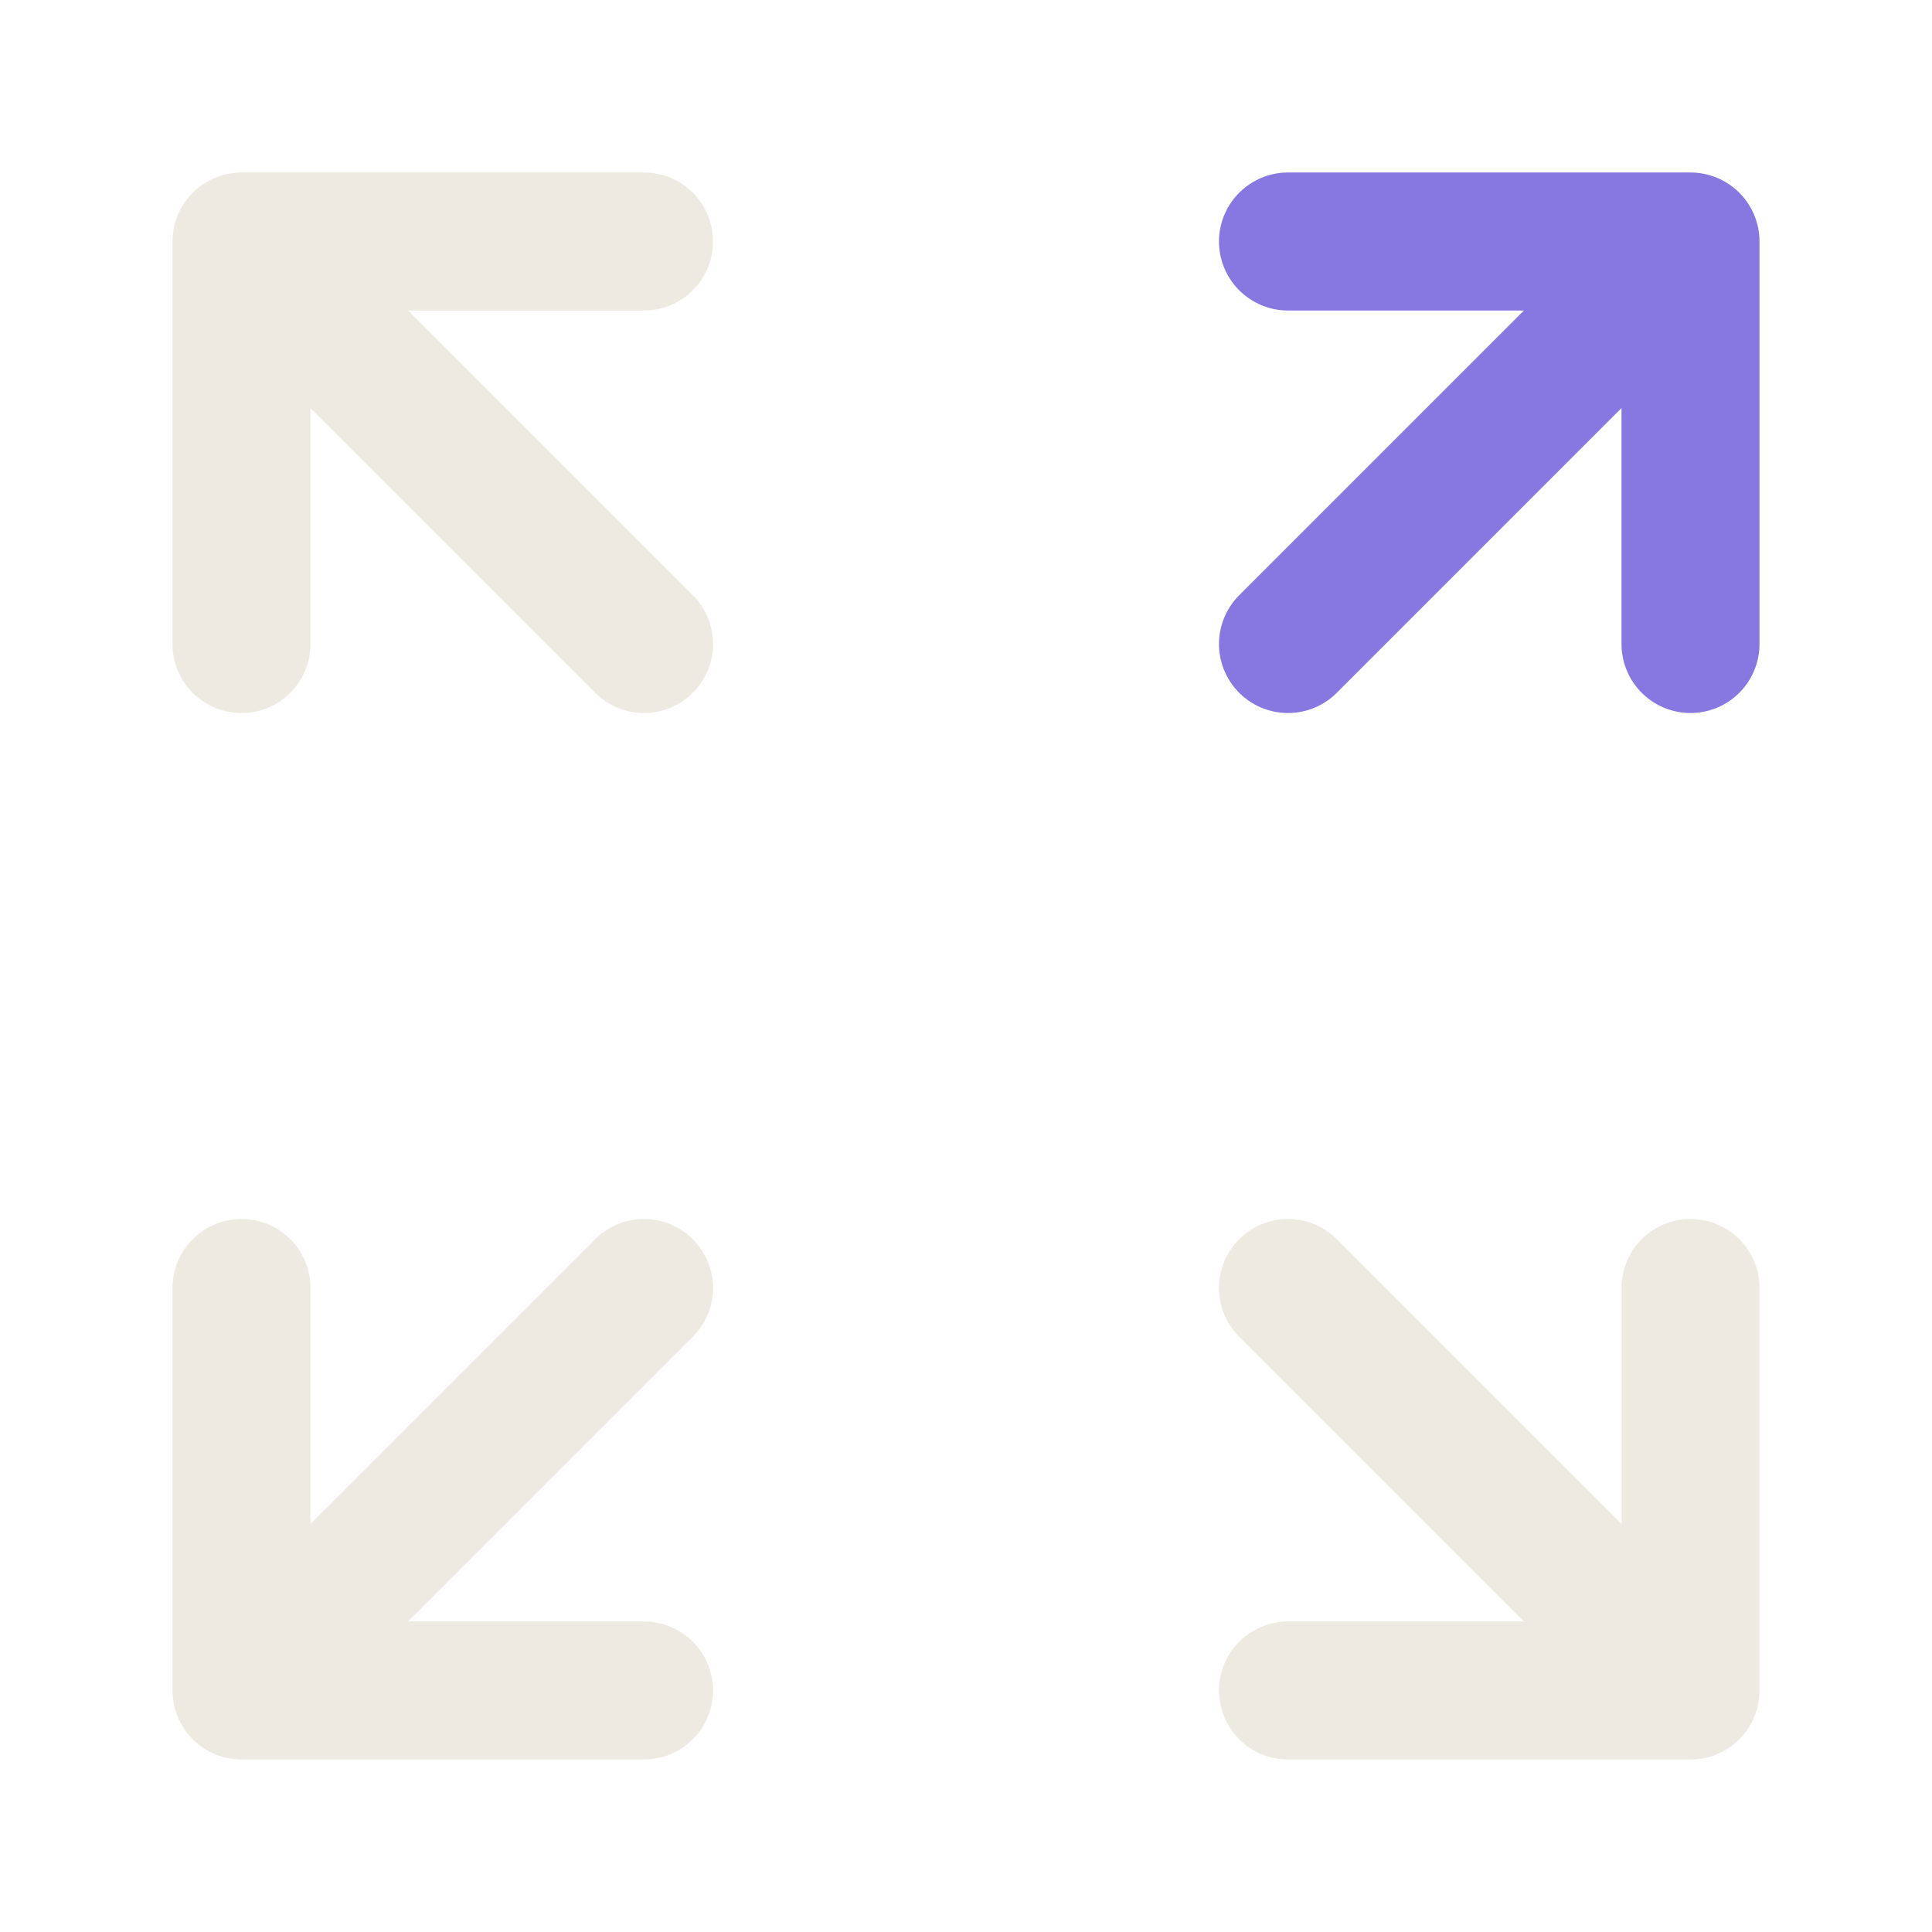
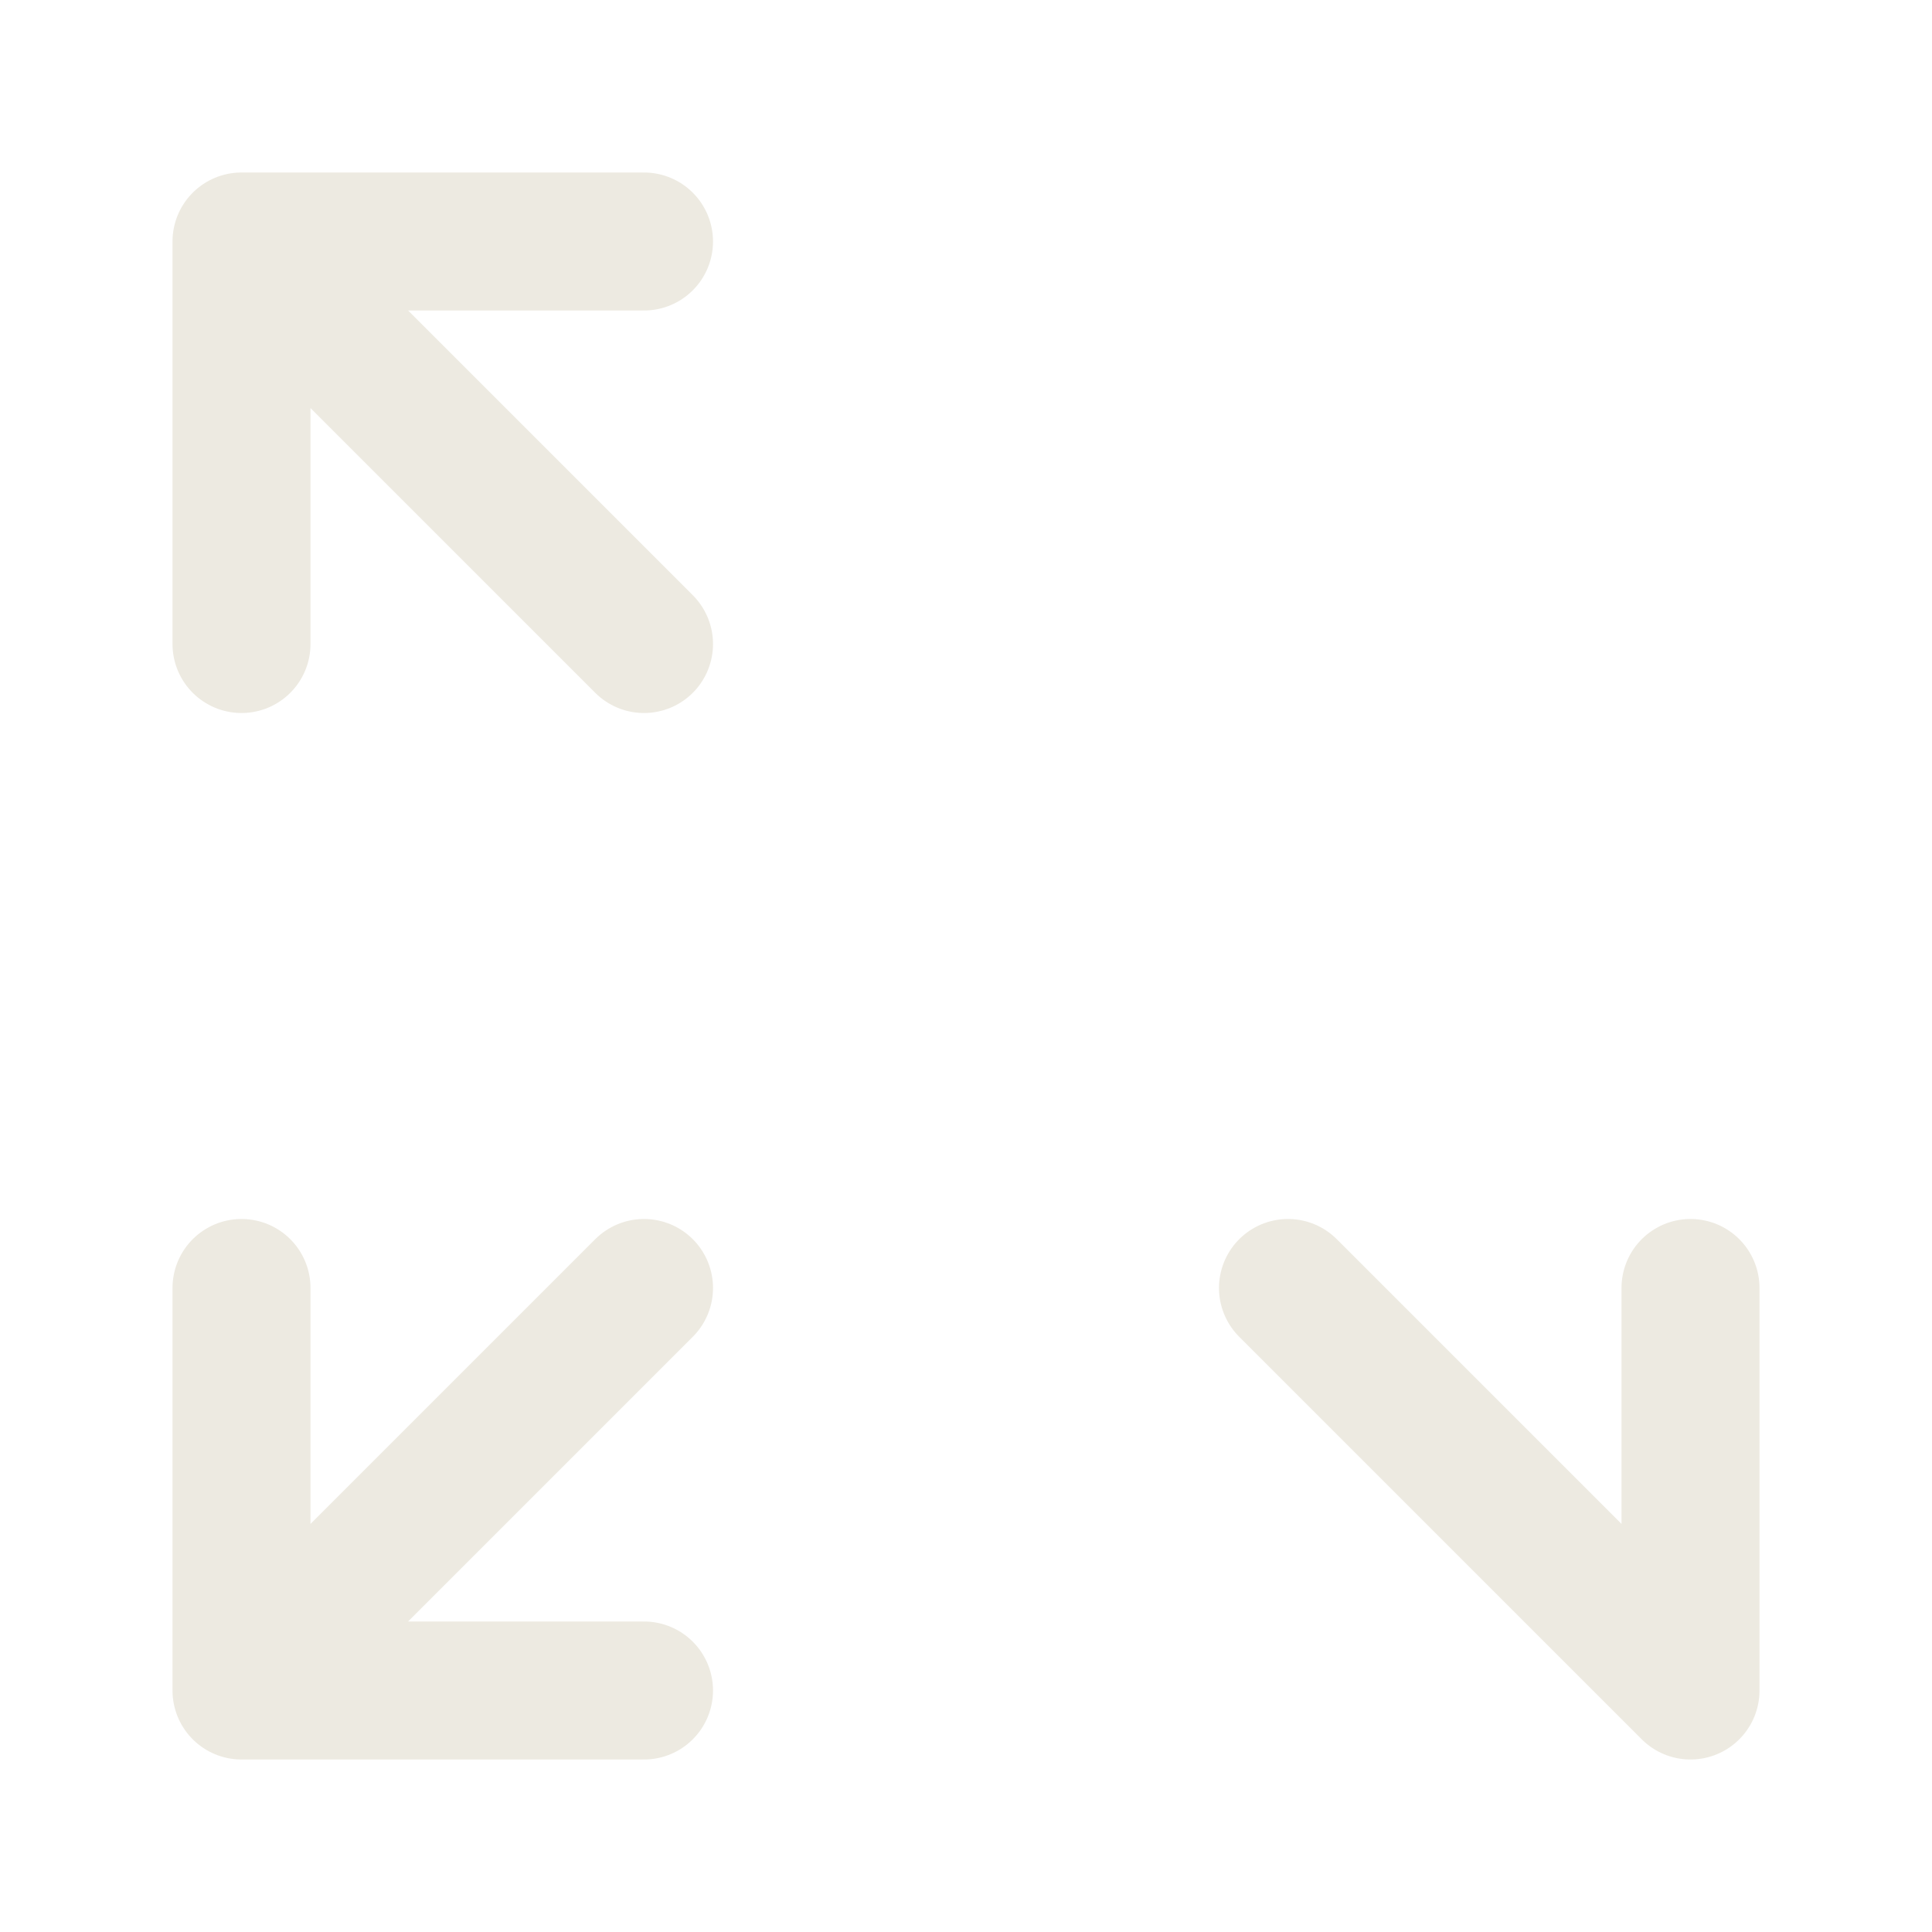
<svg xmlns="http://www.w3.org/2000/svg" width="56" height="56" viewBox="0 0 56 56" fill="none">
-   <path d="M18.667 18.667L7 7M7 7L7 18.667M7 7L18.667 7M18.667 37.333L7 49M7 49H18.667M7 49L7 37.333M37.333 37.333L49 49M49 49V37.333M49 49H37.333" stroke="#EDEAE1" stroke-width="4" stroke-linecap="round" stroke-linejoin="round" />
-   <path d="M37.333 18.667L49 7M49 7H37.333M49 7V18.667" stroke="#8777E0" stroke-width="4" stroke-linecap="round" stroke-linejoin="round" />
+   <path d="M18.667 18.667L7 7M7 7L7 18.667M7 7L18.667 7M18.667 37.333L7 49M7 49H18.667M7 49L7 37.333M37.333 37.333L49 49M49 49V37.333M49 49" stroke="#EDEAE1" stroke-width="4" stroke-linecap="round" stroke-linejoin="round" />
</svg>